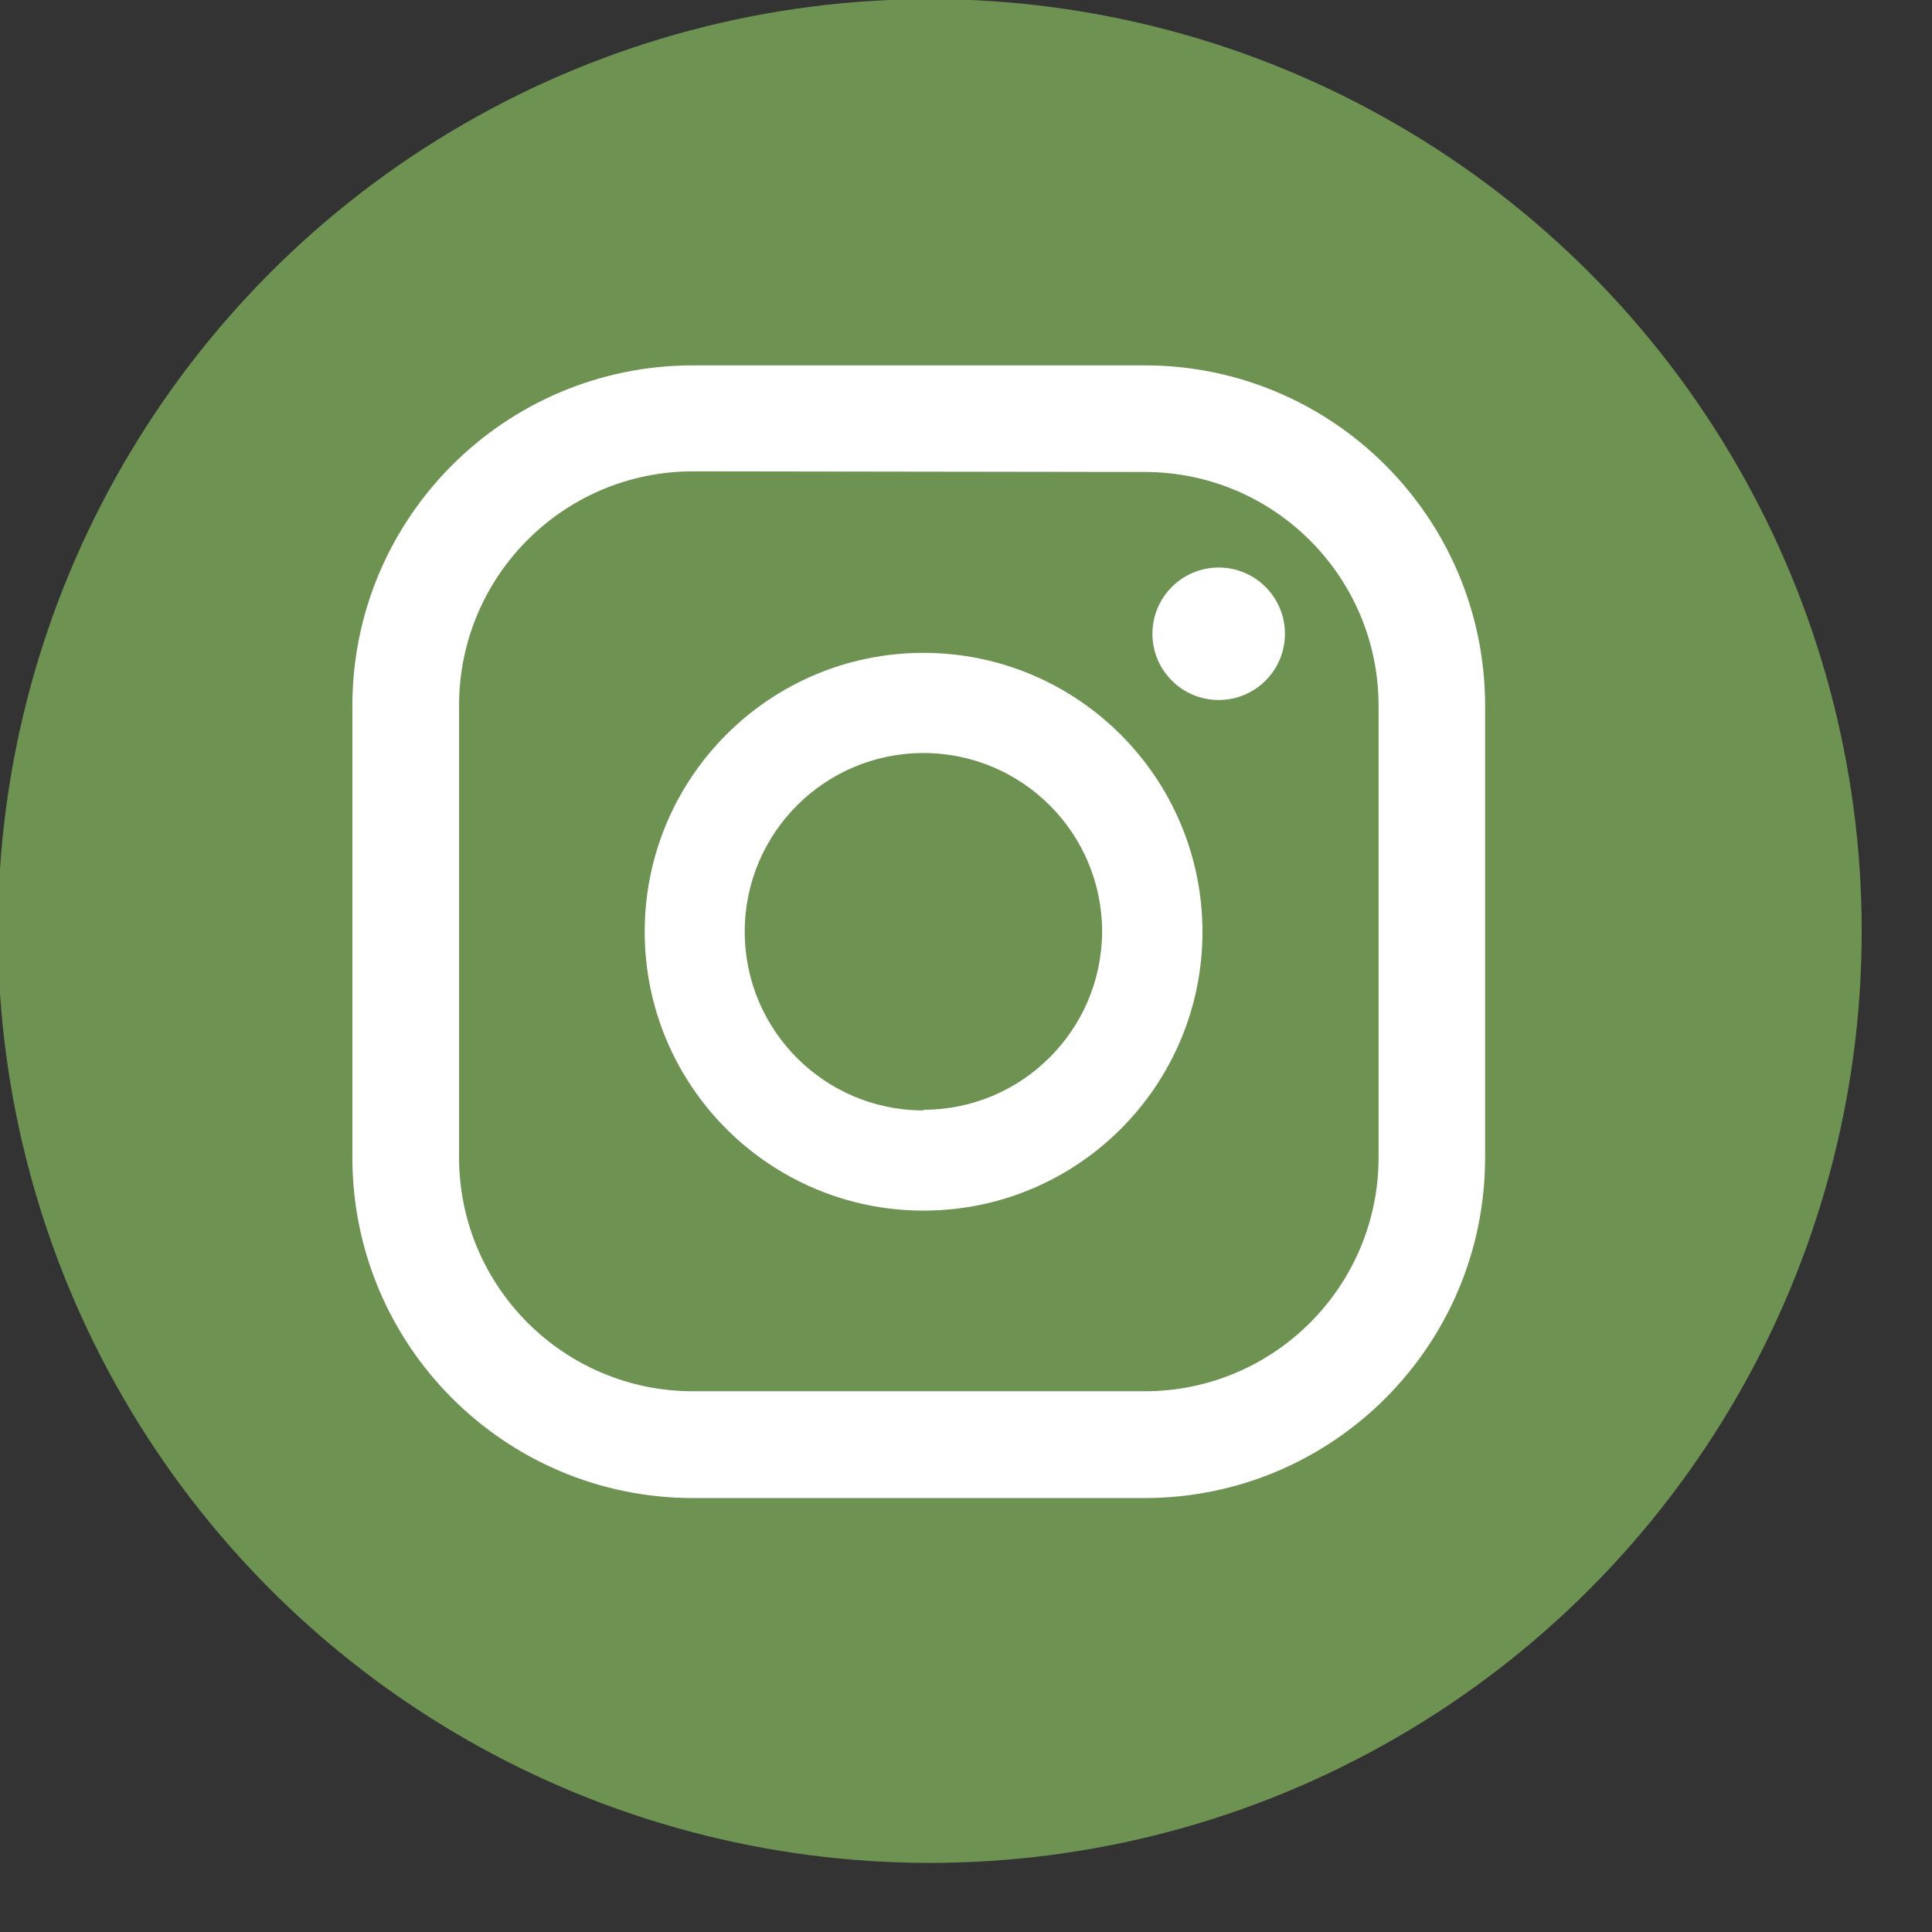
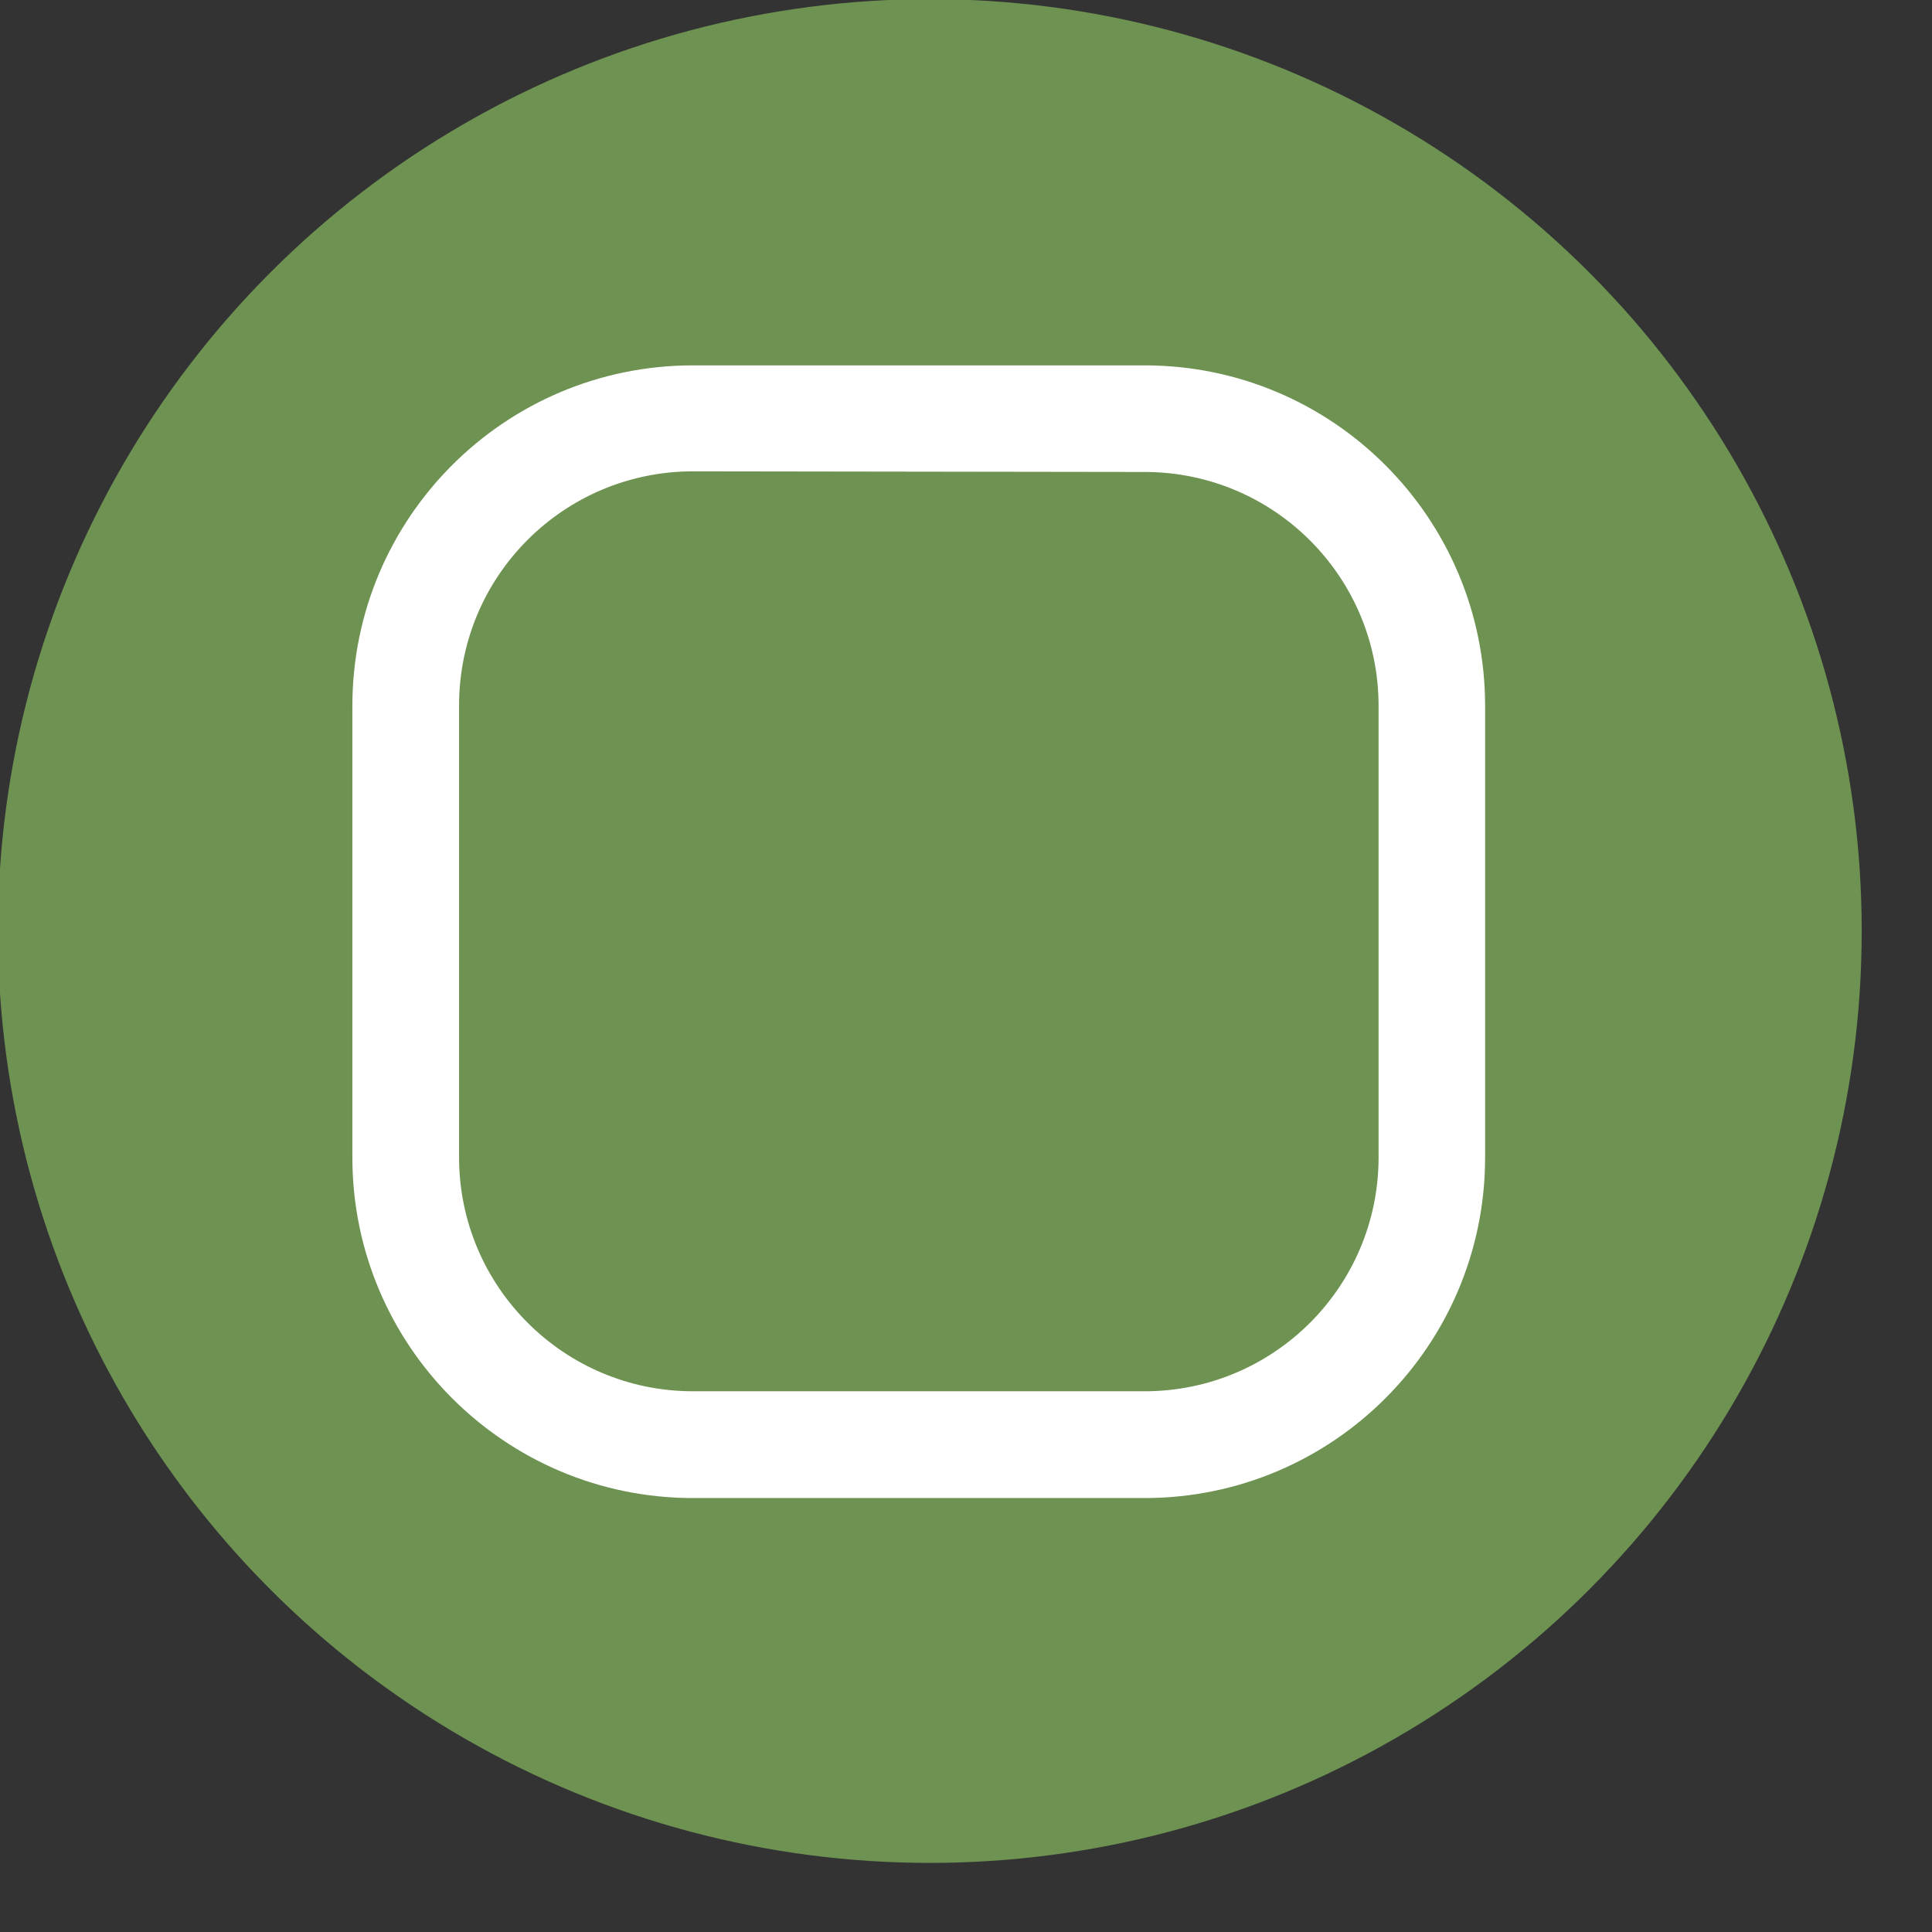
<svg xmlns="http://www.w3.org/2000/svg" version="1.1" id="Capa_1" x="0px" y="0px" width="45.355px" height="45.355px" viewBox="0 0 45.355 45.355" enable-background="new 0 0 45.355 45.355" xml:space="preserve">
  <rect x="0" y="0" width="45.355" height="45.355" fill="#333333" stroke="none" />
  <g id="Capa_2">
    <g id="Capa_1-2">
      <circle fill="#6D9251" cx="21.828" cy="21.856" r="21.877" />
    </g>
  </g>
-   <path fill="#FFFFFF" d="M28.61,13.323c-0.859,0-1.556,0.696-1.556,1.555s0.696,1.555,1.556,1.555c0.858,0,1.555-0.696,1.555-1.555  S29.468,13.323,28.61,13.323z" />
-   <path fill="#FFFFFF" d="M21.678,15.326c-3.616,0.002-6.545,2.935-6.543,6.551c0.002,3.615,2.935,6.545,6.551,6.543  c3.614-0.002,6.543-2.933,6.543-6.547C28.224,18.257,25.293,15.328,21.678,15.326z M21.678,26.068c-2.317,0-4.195-1.879-4.195-4.195  c0-2.317,1.878-4.195,4.195-4.195s4.195,1.878,4.195,4.195c-0.011,2.311-1.886,4.178-4.195,4.18V26.068z" />
  <path fill="#FFFFFF" d="M26.883,35.168H16.262c-4.411-0.004-7.985-3.579-7.99-7.989V16.566c0.004-4.411,3.579-7.985,7.99-7.989  h10.621c4.408,0.008,7.977,3.582,7.981,7.989v10.613C34.86,31.587,31.292,35.16,26.883,35.168z M16.27,11.065  c-3.034,0-5.493,2.459-5.493,5.493c0,0.002,0,0.005,0,0.008v10.613c0.006,3.026,2.459,5.478,5.486,5.482h10.621  c3.023-0.007,5.474-2.458,5.479-5.482V16.566c-0.003-3.026-2.453-5.479-5.479-5.486L16.27,11.065z" />
</svg>